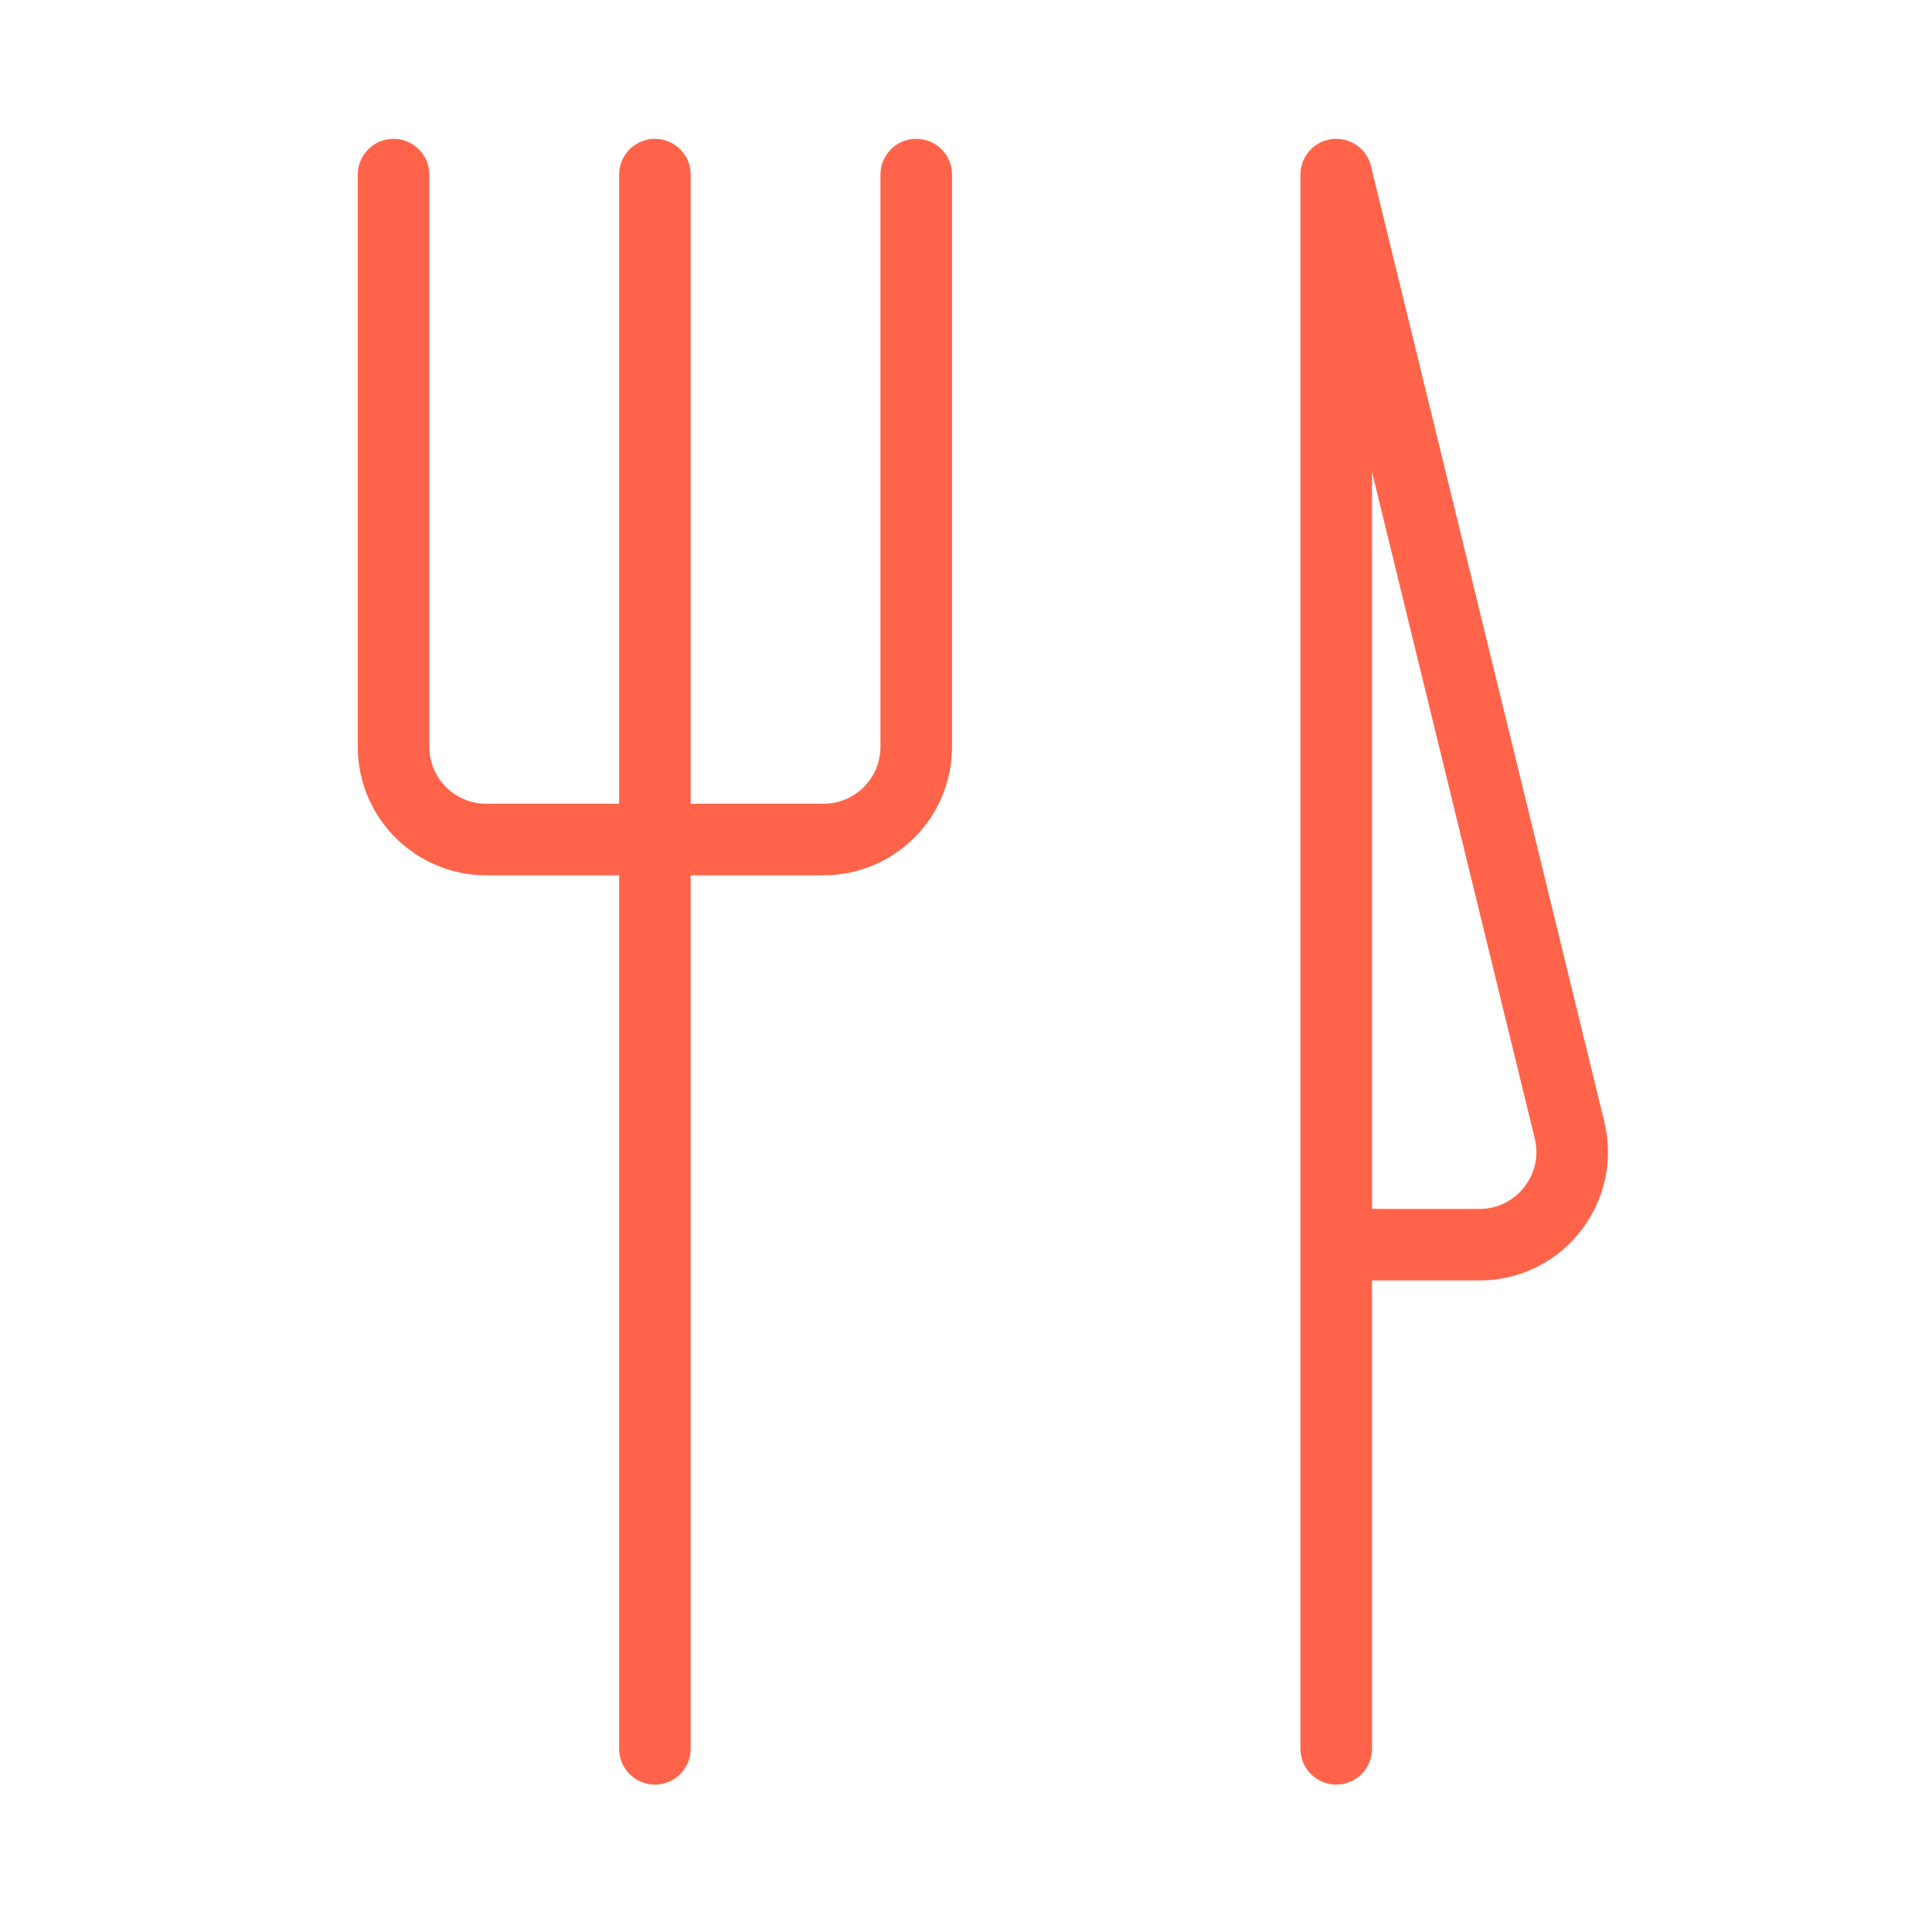
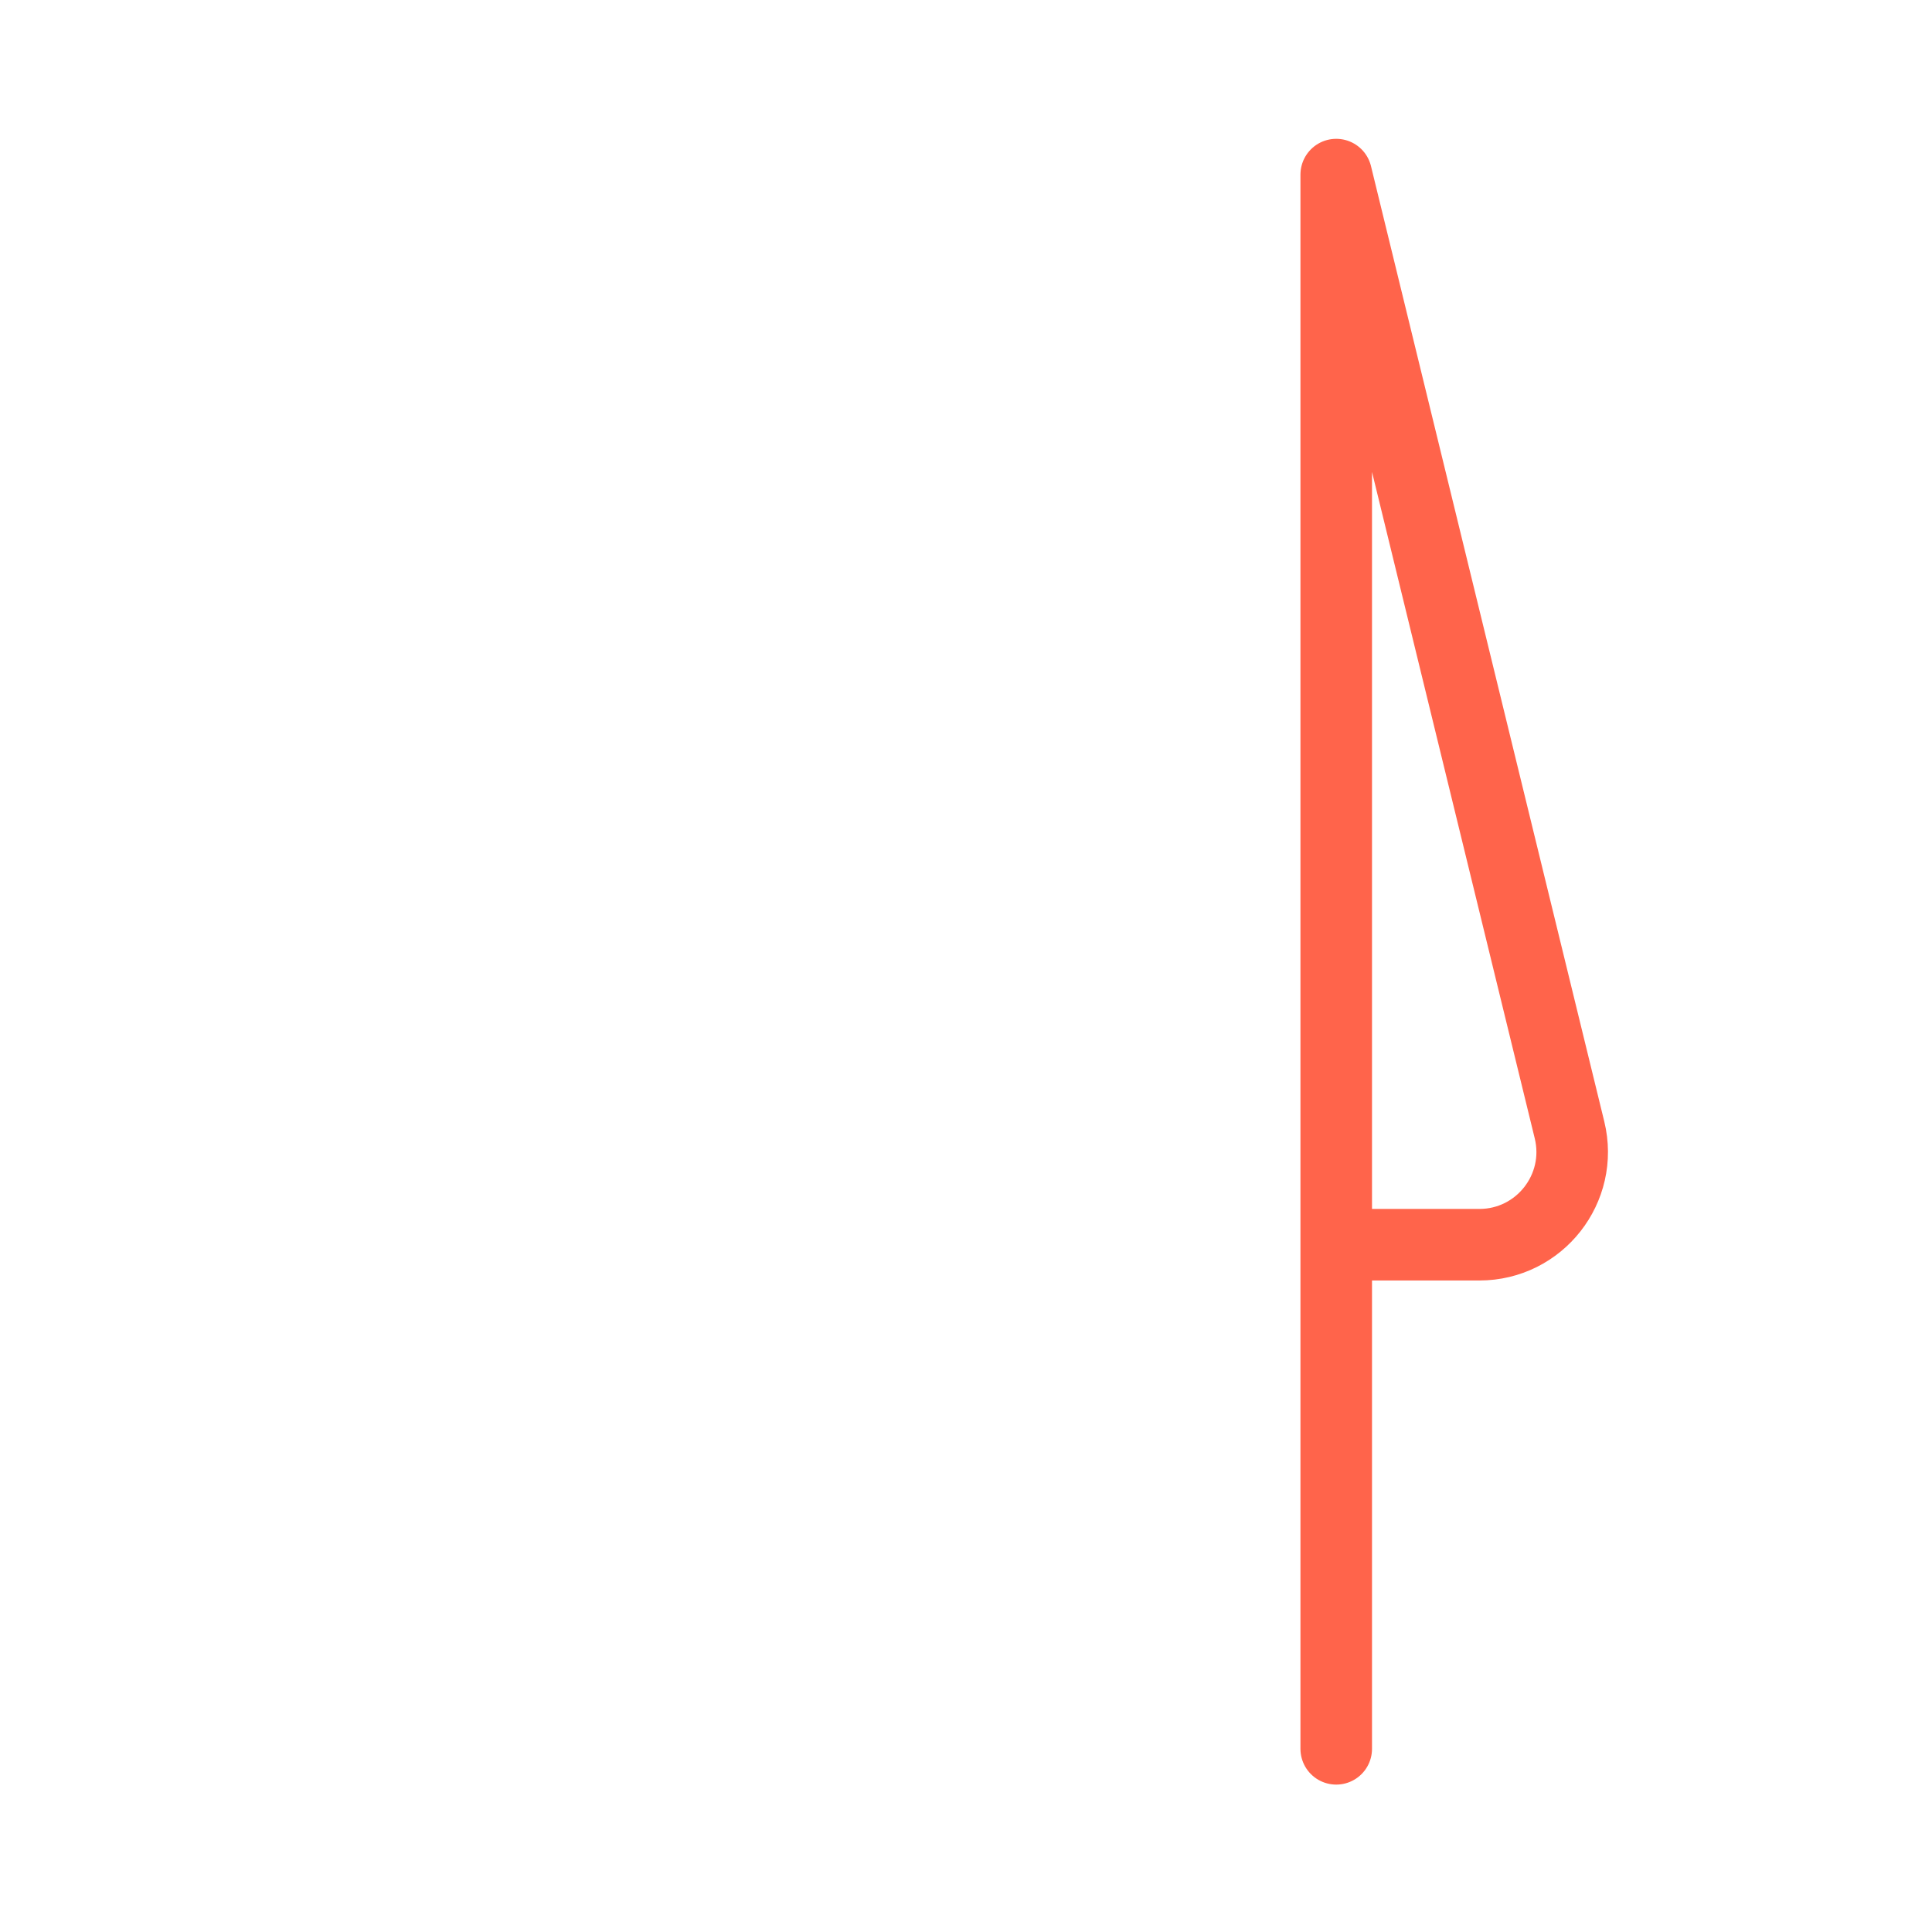
<svg xmlns="http://www.w3.org/2000/svg" width="54" height="54" viewBox="0 0 54 54" fill="none">
-   <path d="M11 4.88V20.872C11 22.304 12.161 23.465 13.593 23.465H18.305M18.305 23.465H23.016C24.448 23.465 25.609 22.304 25.609 20.872V4.88M18.305 23.465V4.88M18.305 23.465V48.88" stroke="#FF644B" stroke-width="2" stroke-linecap="round" stroke-linejoin="round" />
  <path d="M37.348 34.79H41.349C43.031 34.79 44.267 33.214 43.868 31.581L37.348 4.88V34.79ZM37.348 34.79V48.88" stroke="#FF644B" stroke-width="2" stroke-linecap="round" stroke-linejoin="round" />
</svg>